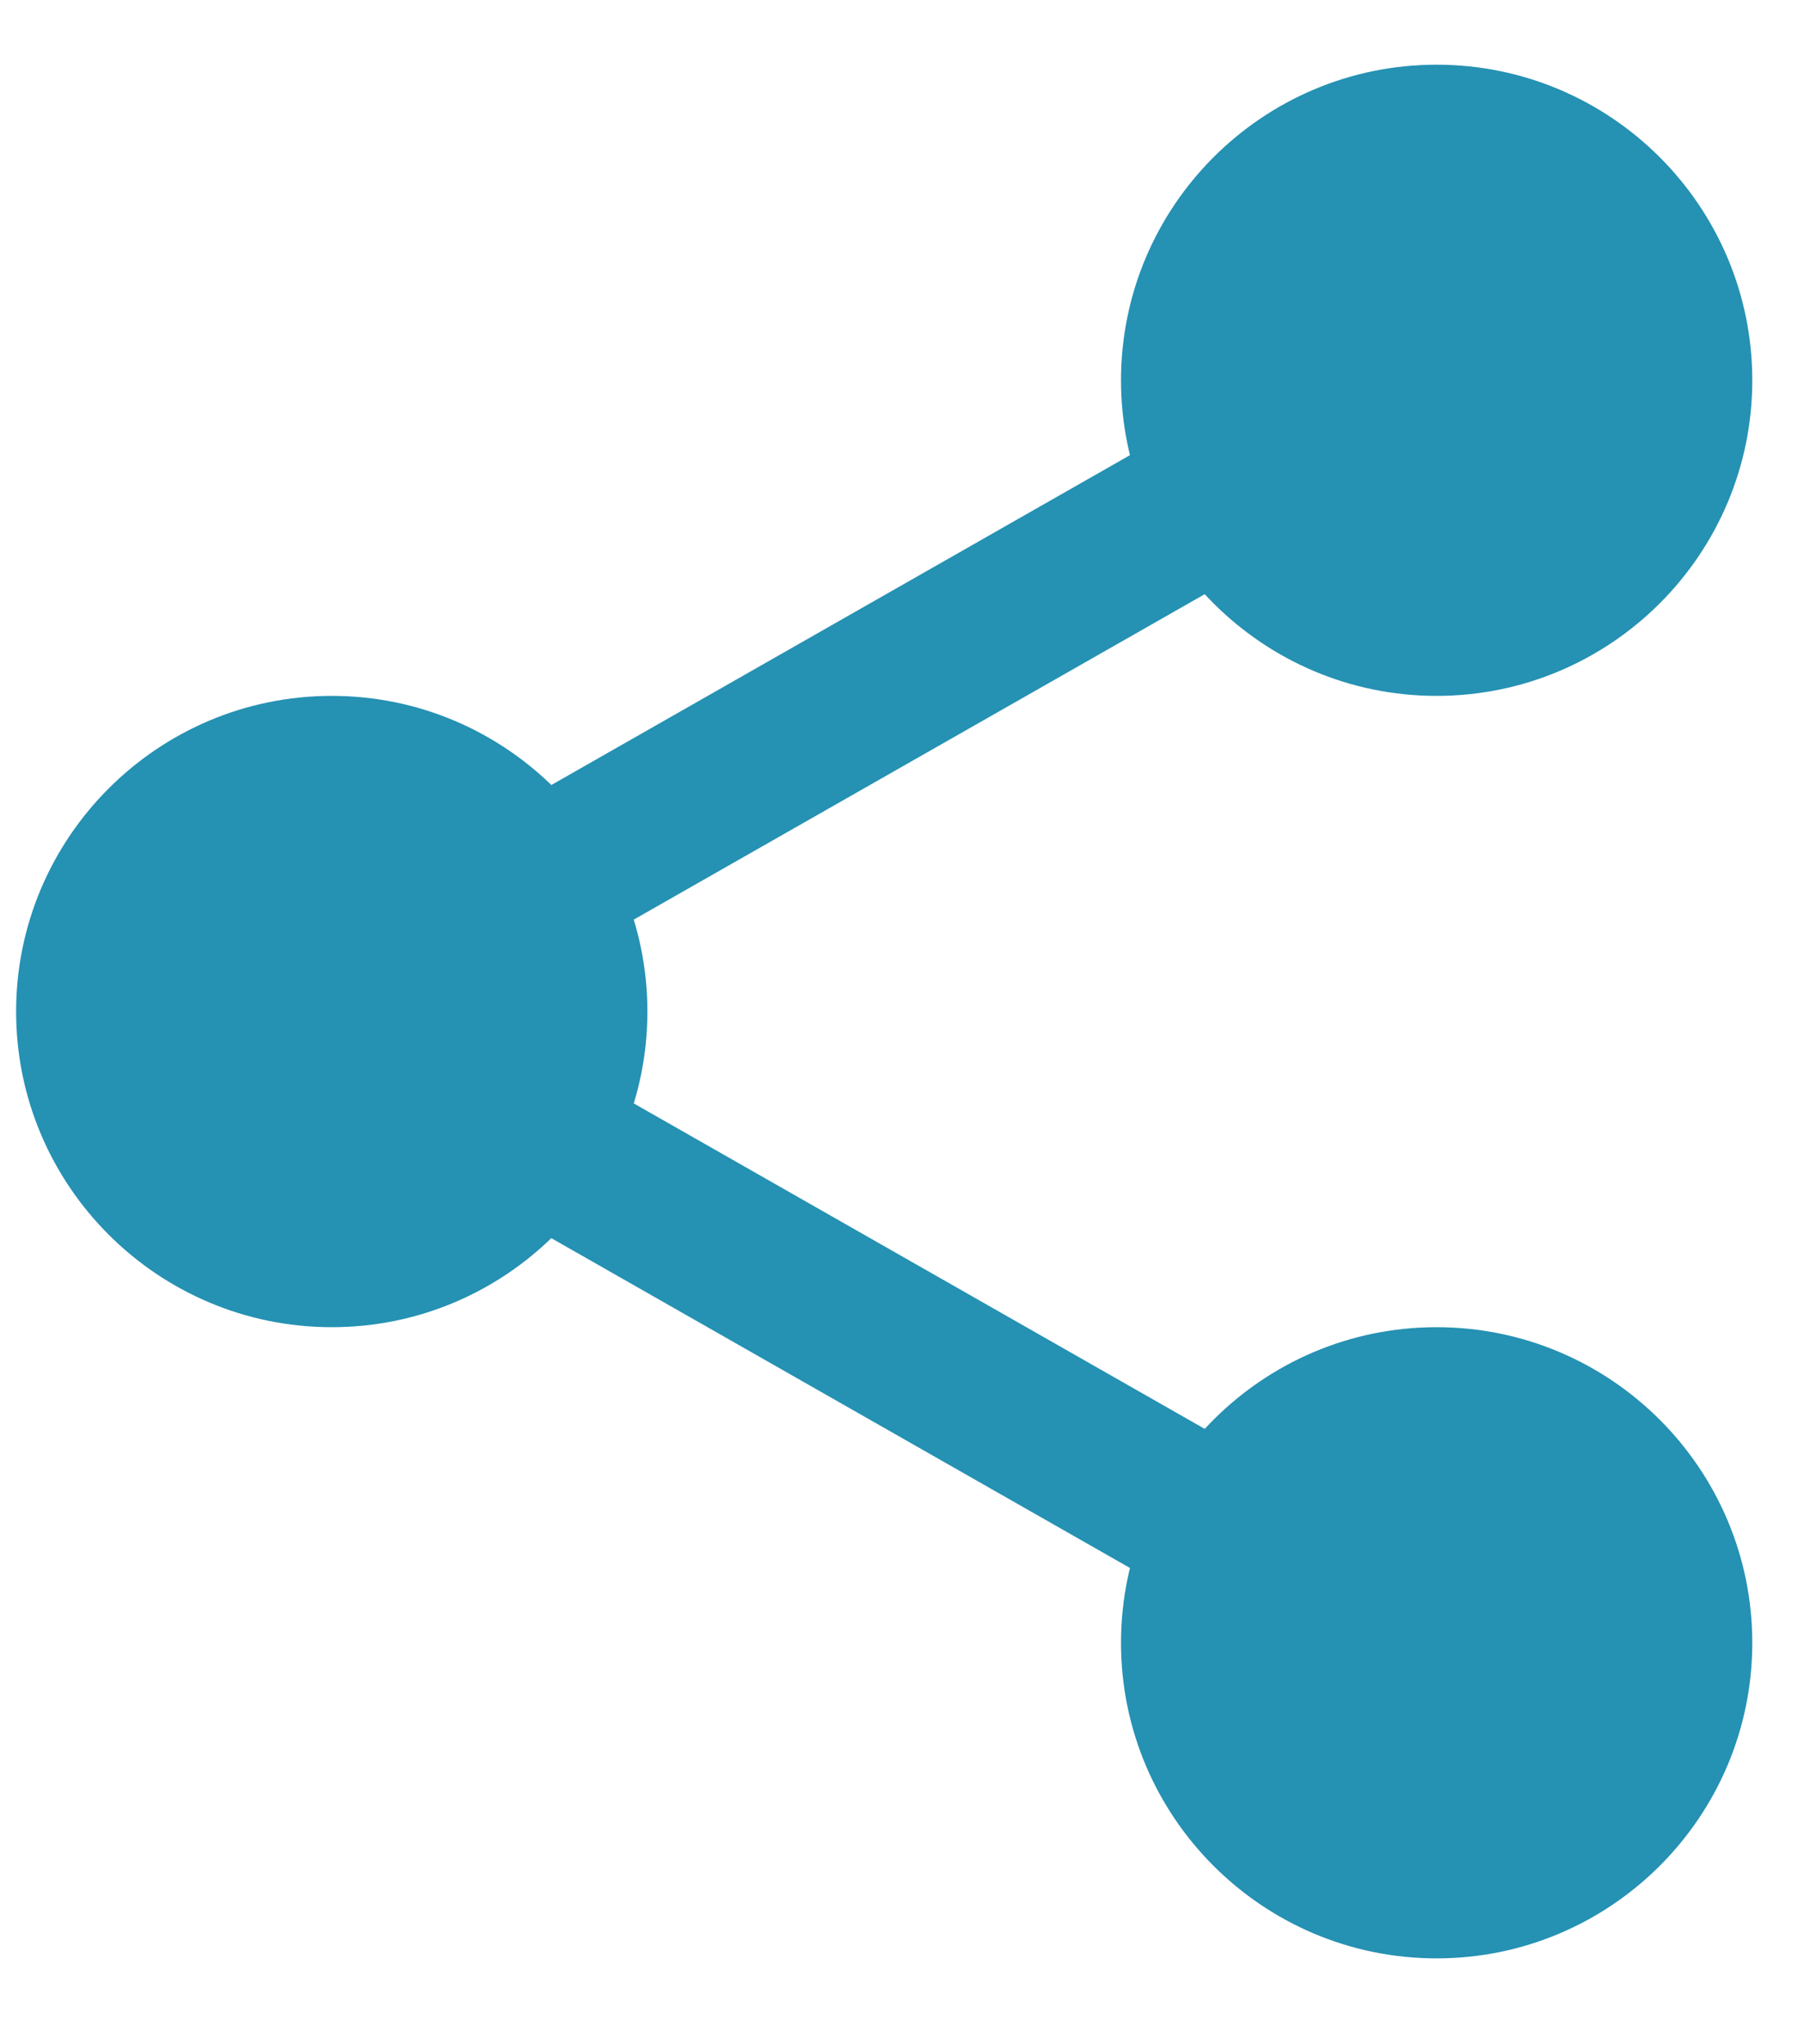
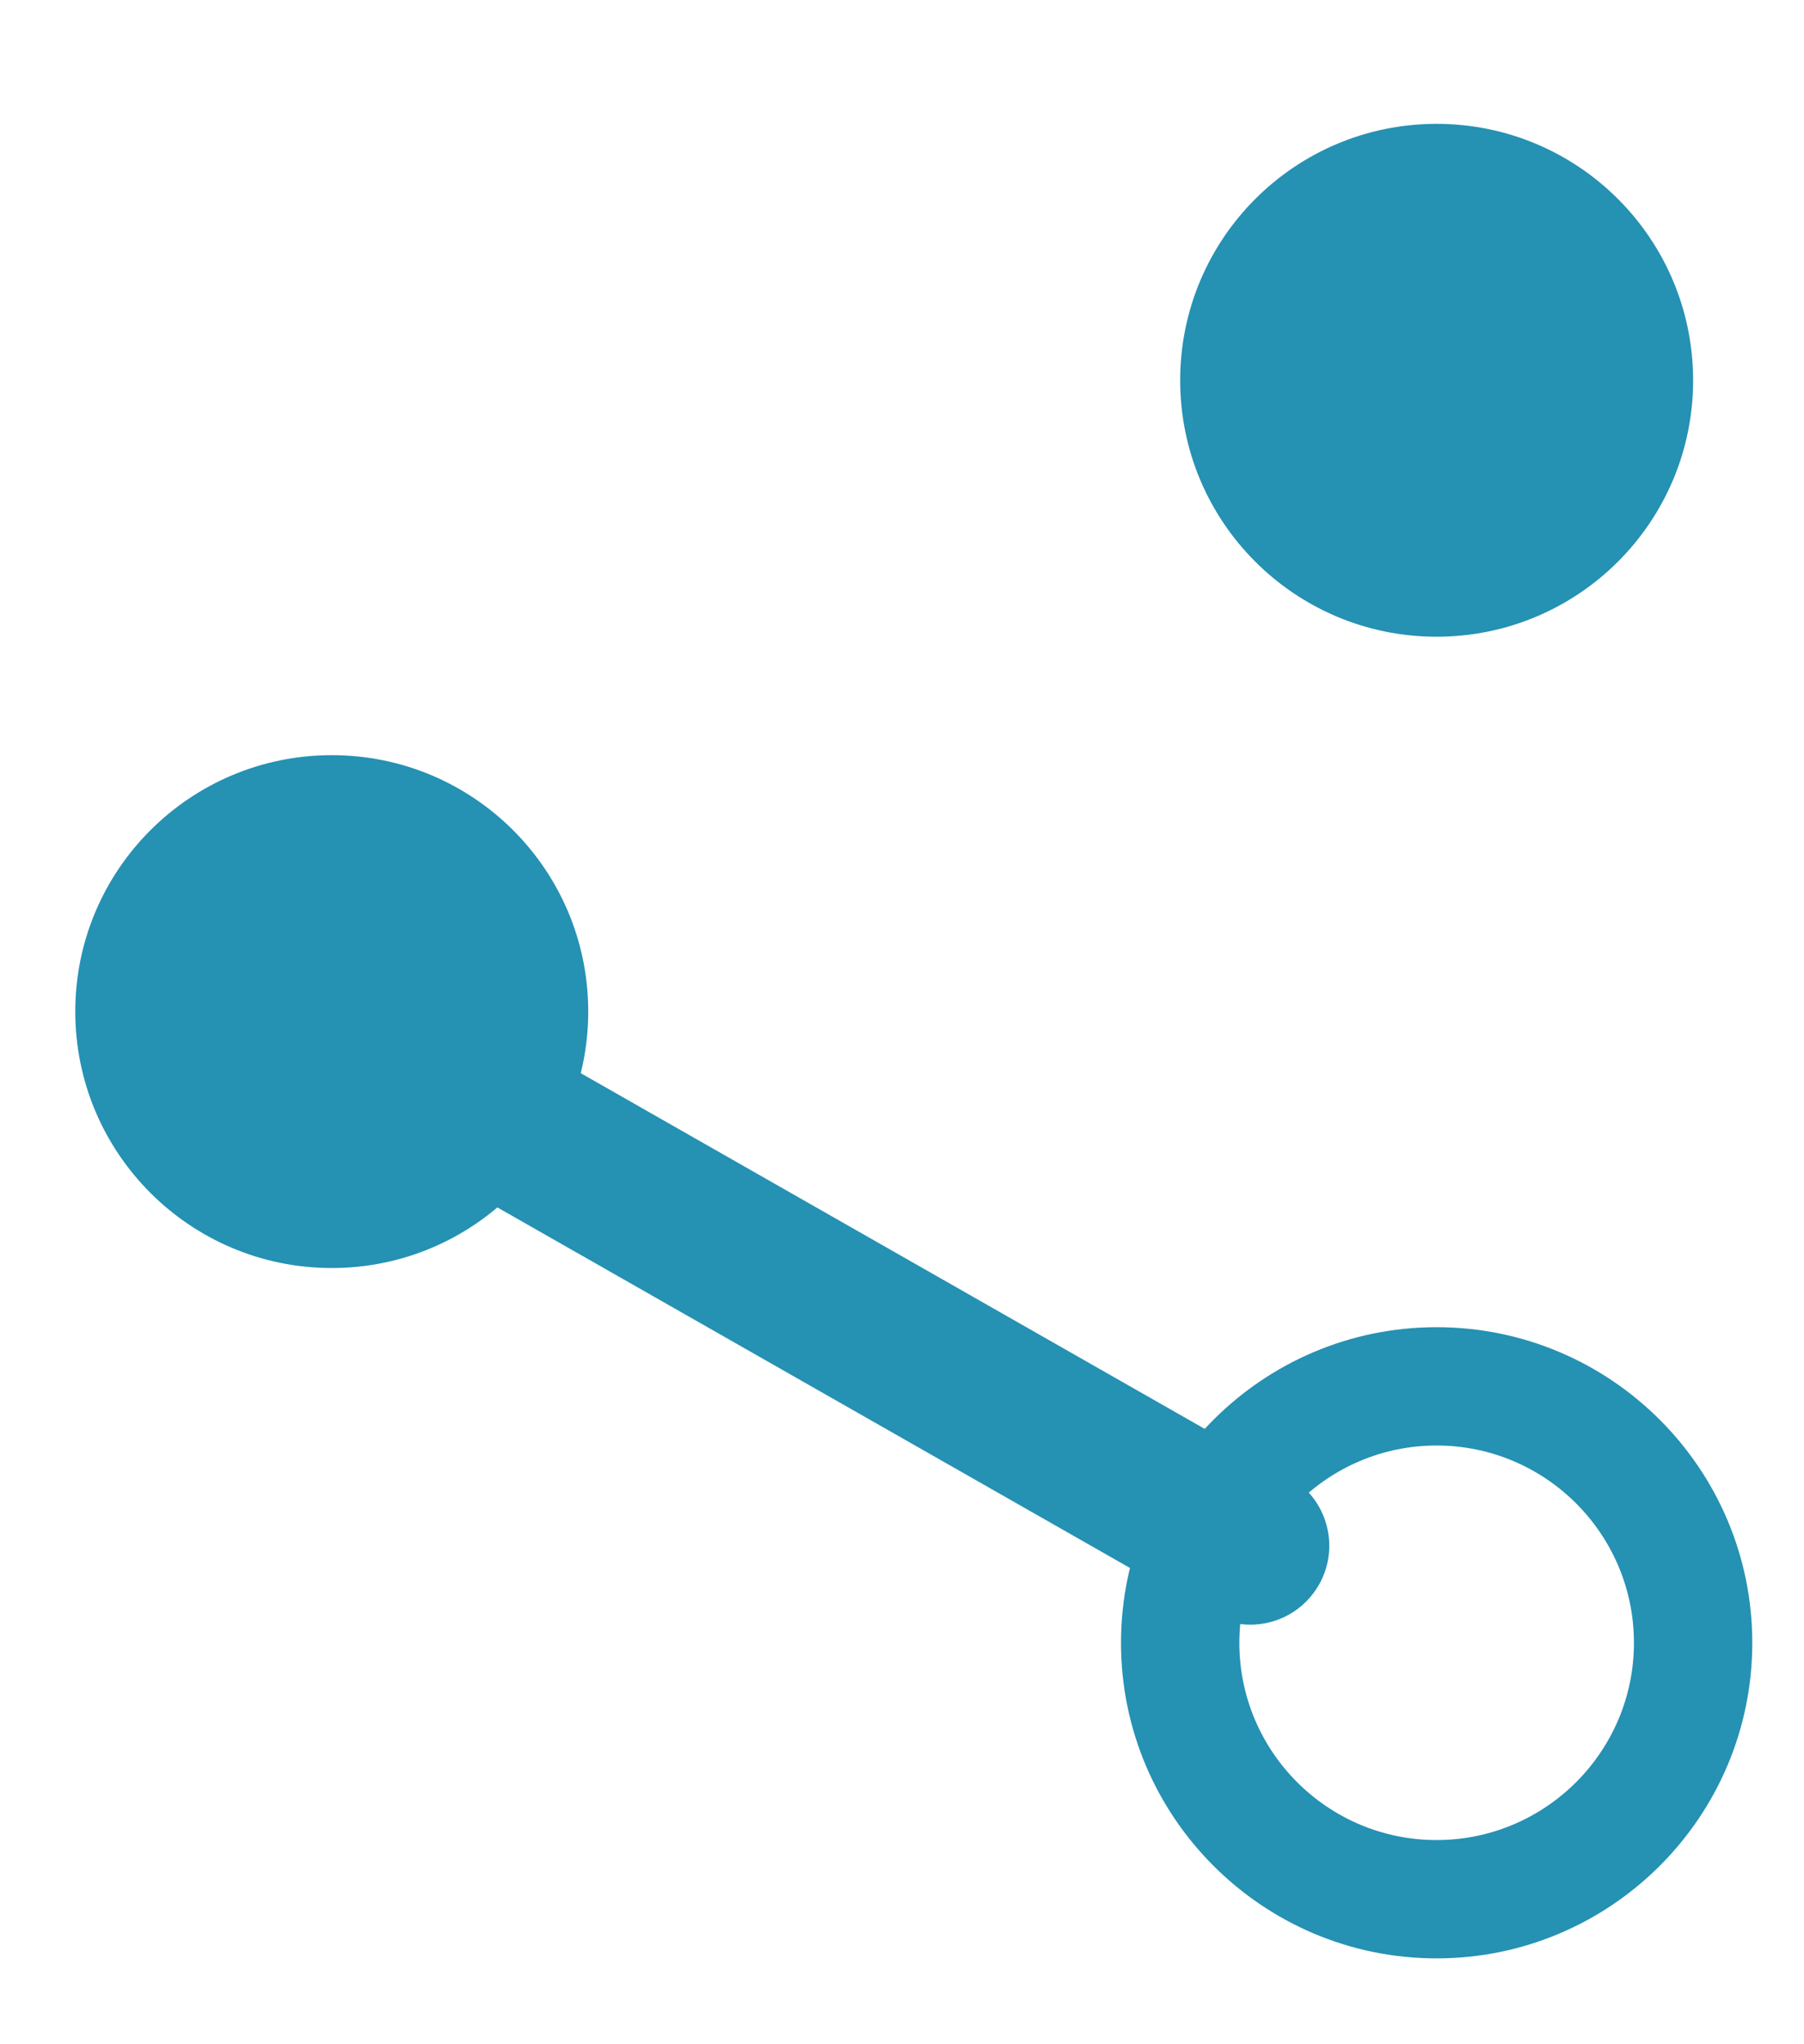
<svg xmlns="http://www.w3.org/2000/svg" width="15px" height="17px" viewBox="0 0 15 17" version="1.1">
  <title>share (2)</title>
  <desc>Created with Sketch.</desc>
  <g id="Page-1" stroke="none" stroke-width="1" fill="none" fill-rule="evenodd">
    <g id="BLKDG---Blog-Detail" transform="translate(-1287, -254)" fill="#2591b3" fill-rule="nonzero">
      <g id="Group-4" transform="translate(1231, 253)">
        <g id="share-(2)" transform="translate(56.134, 1.538)">
          <path d="M13.944,2.625 C13.944,3.803 12.989,4.757 11.811,4.757 C10.633,4.757 9.679,3.803 9.679,2.625 C9.679,1.447 10.633,0.492 11.811,0.492 C12.989,0.492 13.944,1.447 13.944,2.625 L13.944,2.625 Z" id="Path" />
-           <path d="M11.811,5.249 C10.364,5.249 9.187,4.072 9.187,2.625 C9.187,1.177 10.364,0 11.811,0 C13.259,0 14.436,1.177 14.436,2.625 C14.436,4.072 13.259,5.249 11.811,5.249 Z M11.811,0.984 C10.906,0.984 10.171,1.721 10.171,2.625 C10.171,3.529 10.906,4.265 11.811,4.265 C12.716,4.265 13.452,3.529 13.452,2.625 C13.452,1.721 12.716,0.984 11.811,0.984 Z" id="Shape" />
-           <path d="M13.944,13.124 C13.944,14.301 12.989,15.256 11.811,15.256 C10.633,15.256 9.679,14.301 9.679,13.124 C9.679,11.946 10.633,10.991 11.811,10.991 C12.989,10.991 13.944,11.946 13.944,13.124 L13.944,13.124 Z" id="Path" />
          <path d="M11.811,15.748 C10.364,15.748 9.187,14.571 9.187,13.124 C9.187,11.676 10.364,10.499 11.811,10.499 C13.259,10.499 14.436,11.676 14.436,13.124 C14.436,14.571 13.259,15.748 11.811,15.748 Z M11.811,11.483 C10.906,11.483 10.171,12.219 10.171,13.124 C10.171,14.028 10.906,14.764 11.811,14.764 C12.716,14.764 13.452,14.028 13.452,13.124 C13.452,12.219 12.716,11.483 11.811,11.483 L11.811,11.483 Z" id="Shape" />
          <path d="M4.757,7.874 C4.757,9.052 3.803,10.007 2.625,10.007 C1.447,10.007 0.492,9.052 0.492,7.874 C0.492,6.696 1.447,5.742 2.625,5.742 C3.803,5.742 4.757,6.696 4.757,7.874 Z" id="Path" />
-           <path d="M2.625,10.499 C1.177,10.499 8.90167951e-14,9.322 8.90167951e-14,7.874 C8.90167951e-14,6.427 1.177,5.249 2.625,5.249 C4.072,5.249 5.249,6.427 5.249,7.874 C5.249,9.322 4.072,10.499 2.625,10.499 Z M2.625,6.234 C1.72,6.234 0.984,6.97 0.984,7.874 C0.984,8.778 1.72,9.515 2.625,9.515 C3.53,9.515 4.265,8.778 4.265,7.874 C4.265,6.97 3.53,6.234 2.625,6.234 Z" id="Shape" />
-           <path d="M4.174,7.559 C3.946,7.559 3.724,7.44 3.603,7.228 C3.424,6.914 3.534,6.513 3.849,6.333 L9.937,2.862 C10.251,2.681 10.652,2.791 10.832,3.107 C11.011,3.421 10.901,3.822 10.587,4.002 L4.498,7.473 C4.396,7.532 4.284,7.559 4.174,7.559 Z" id="Path" />
          <path d="M10.262,12.973 C10.152,12.973 10.04,12.945 9.938,12.887 L3.849,9.416 C3.535,9.236 3.425,8.835 3.604,8.52 C3.782,8.206 4.184,8.095 4.499,8.275 L10.587,11.746 C10.902,11.925 11.012,12.326 10.833,12.641 C10.711,12.854 10.49,12.973 10.262,12.973 L10.262,12.973 Z" id="Path" />
        </g>
      </g>
    </g>
  </g>
</svg>